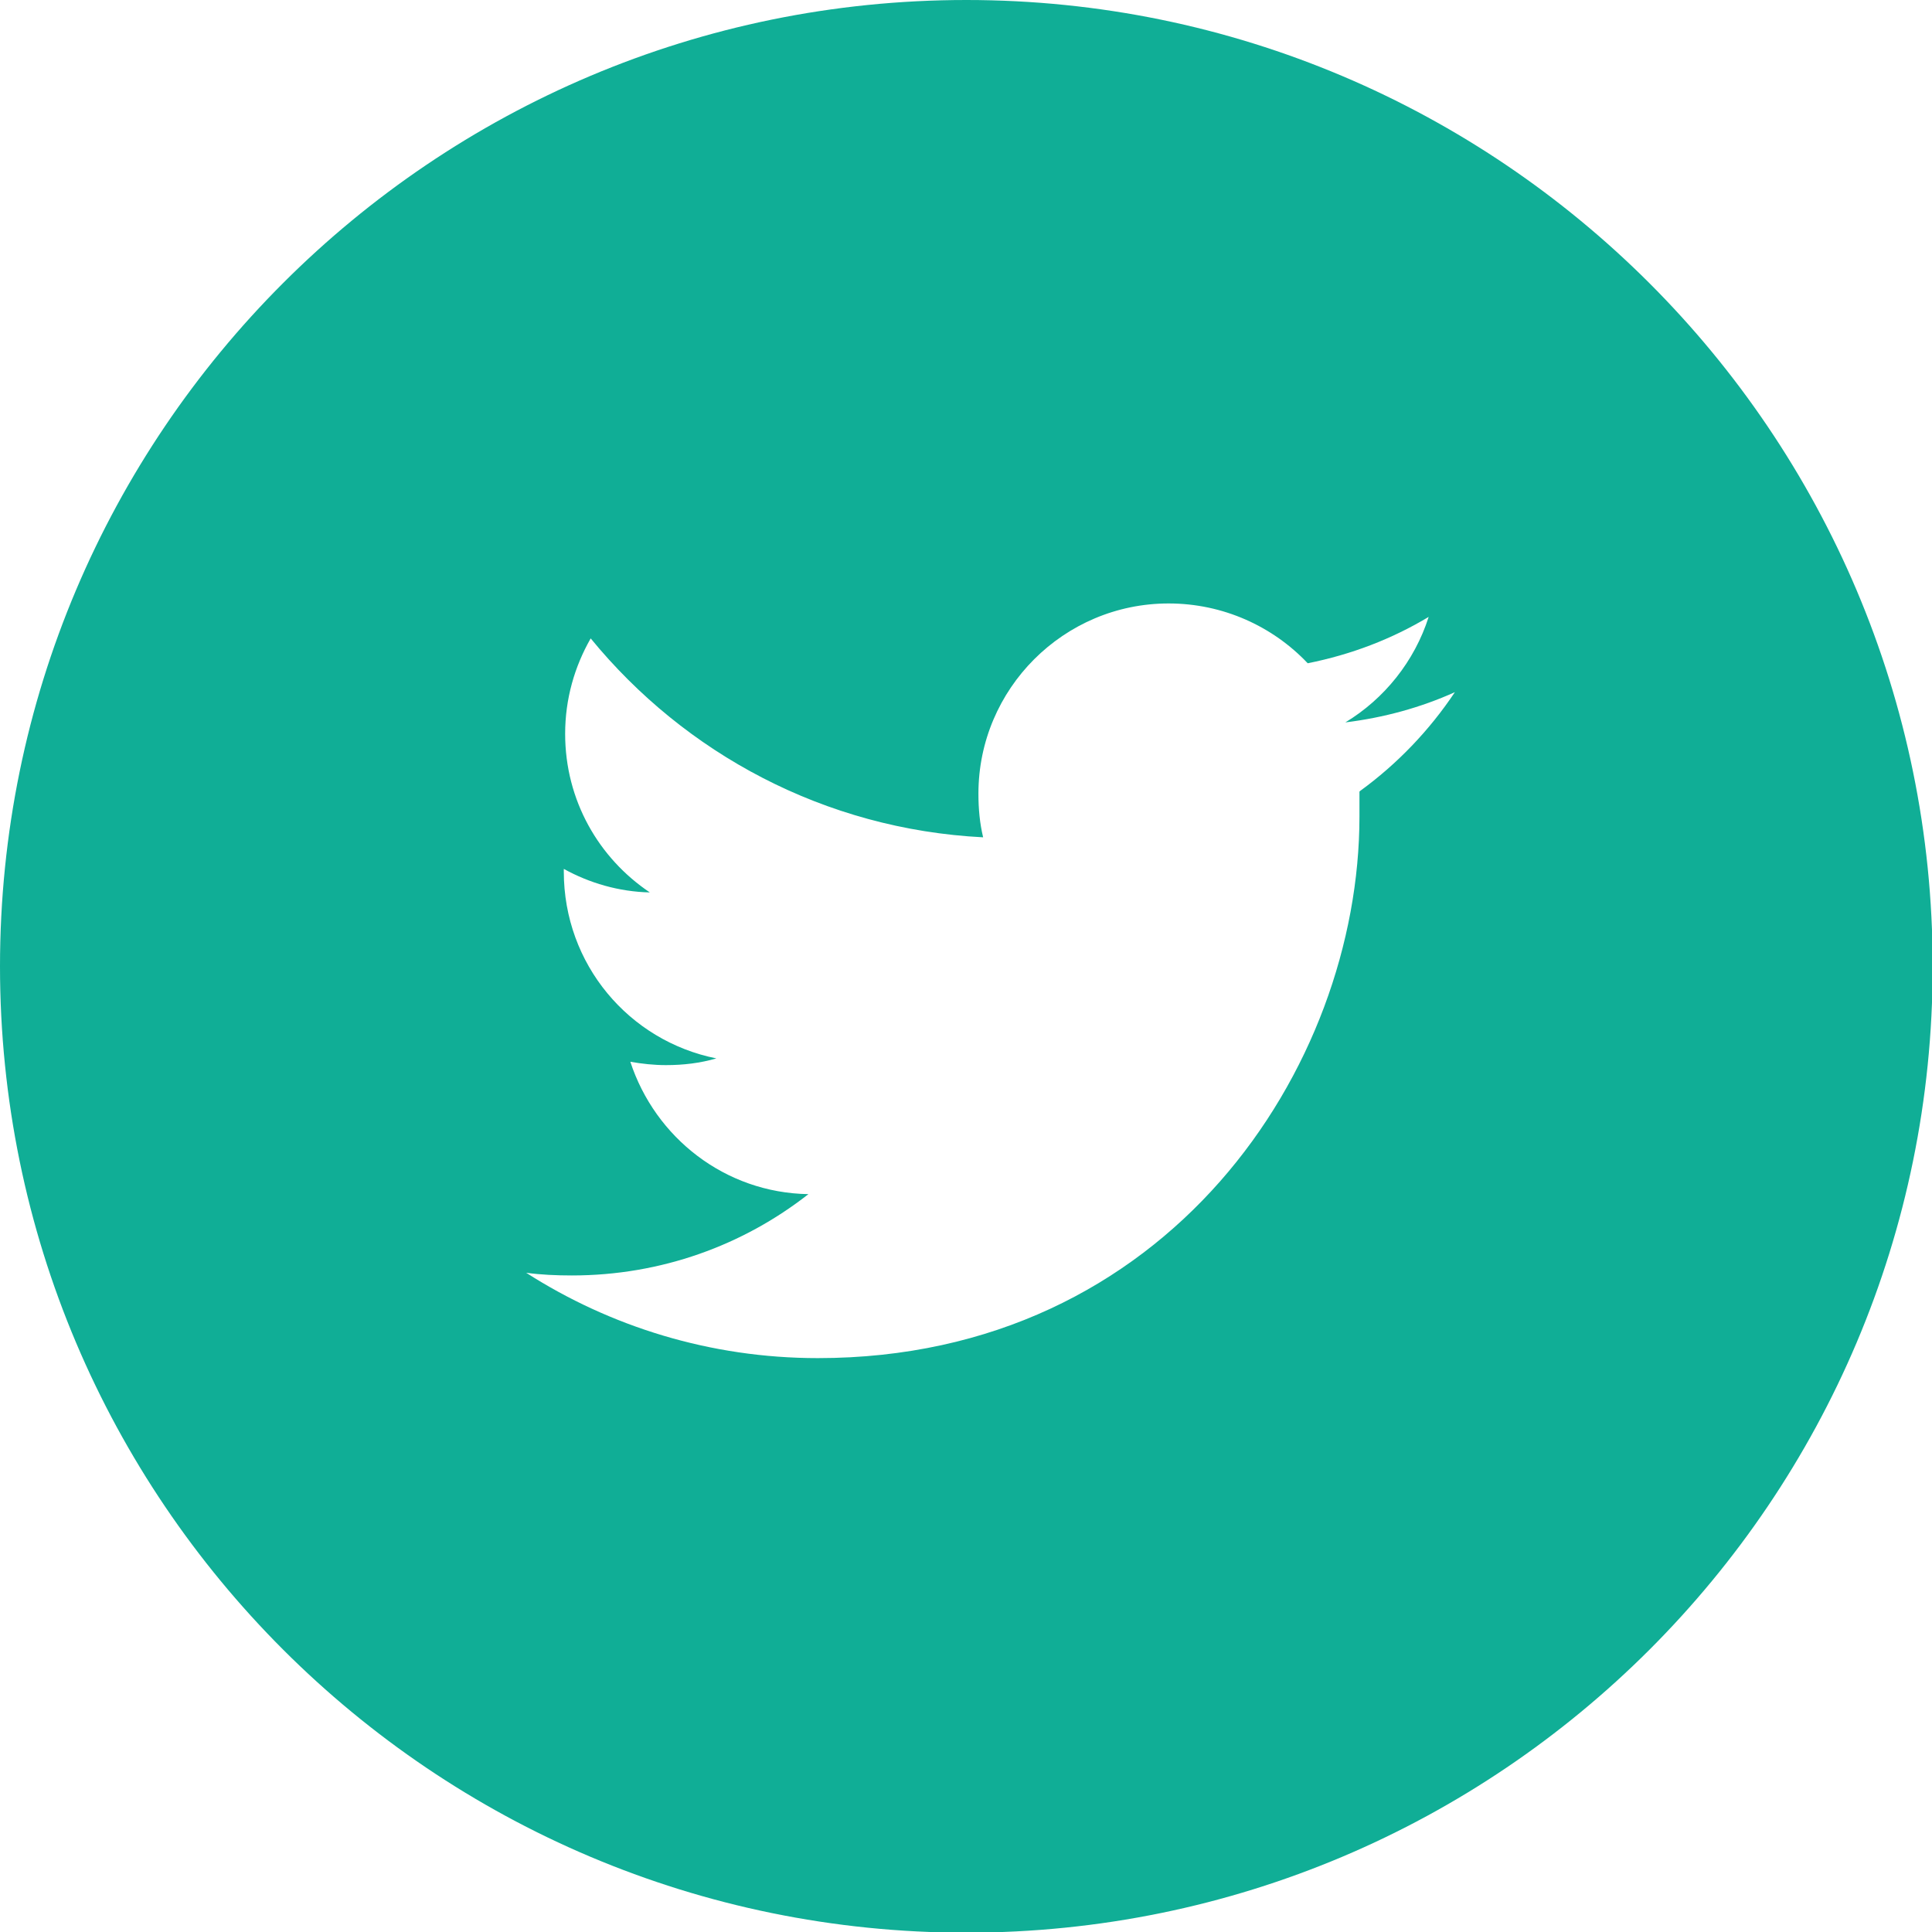
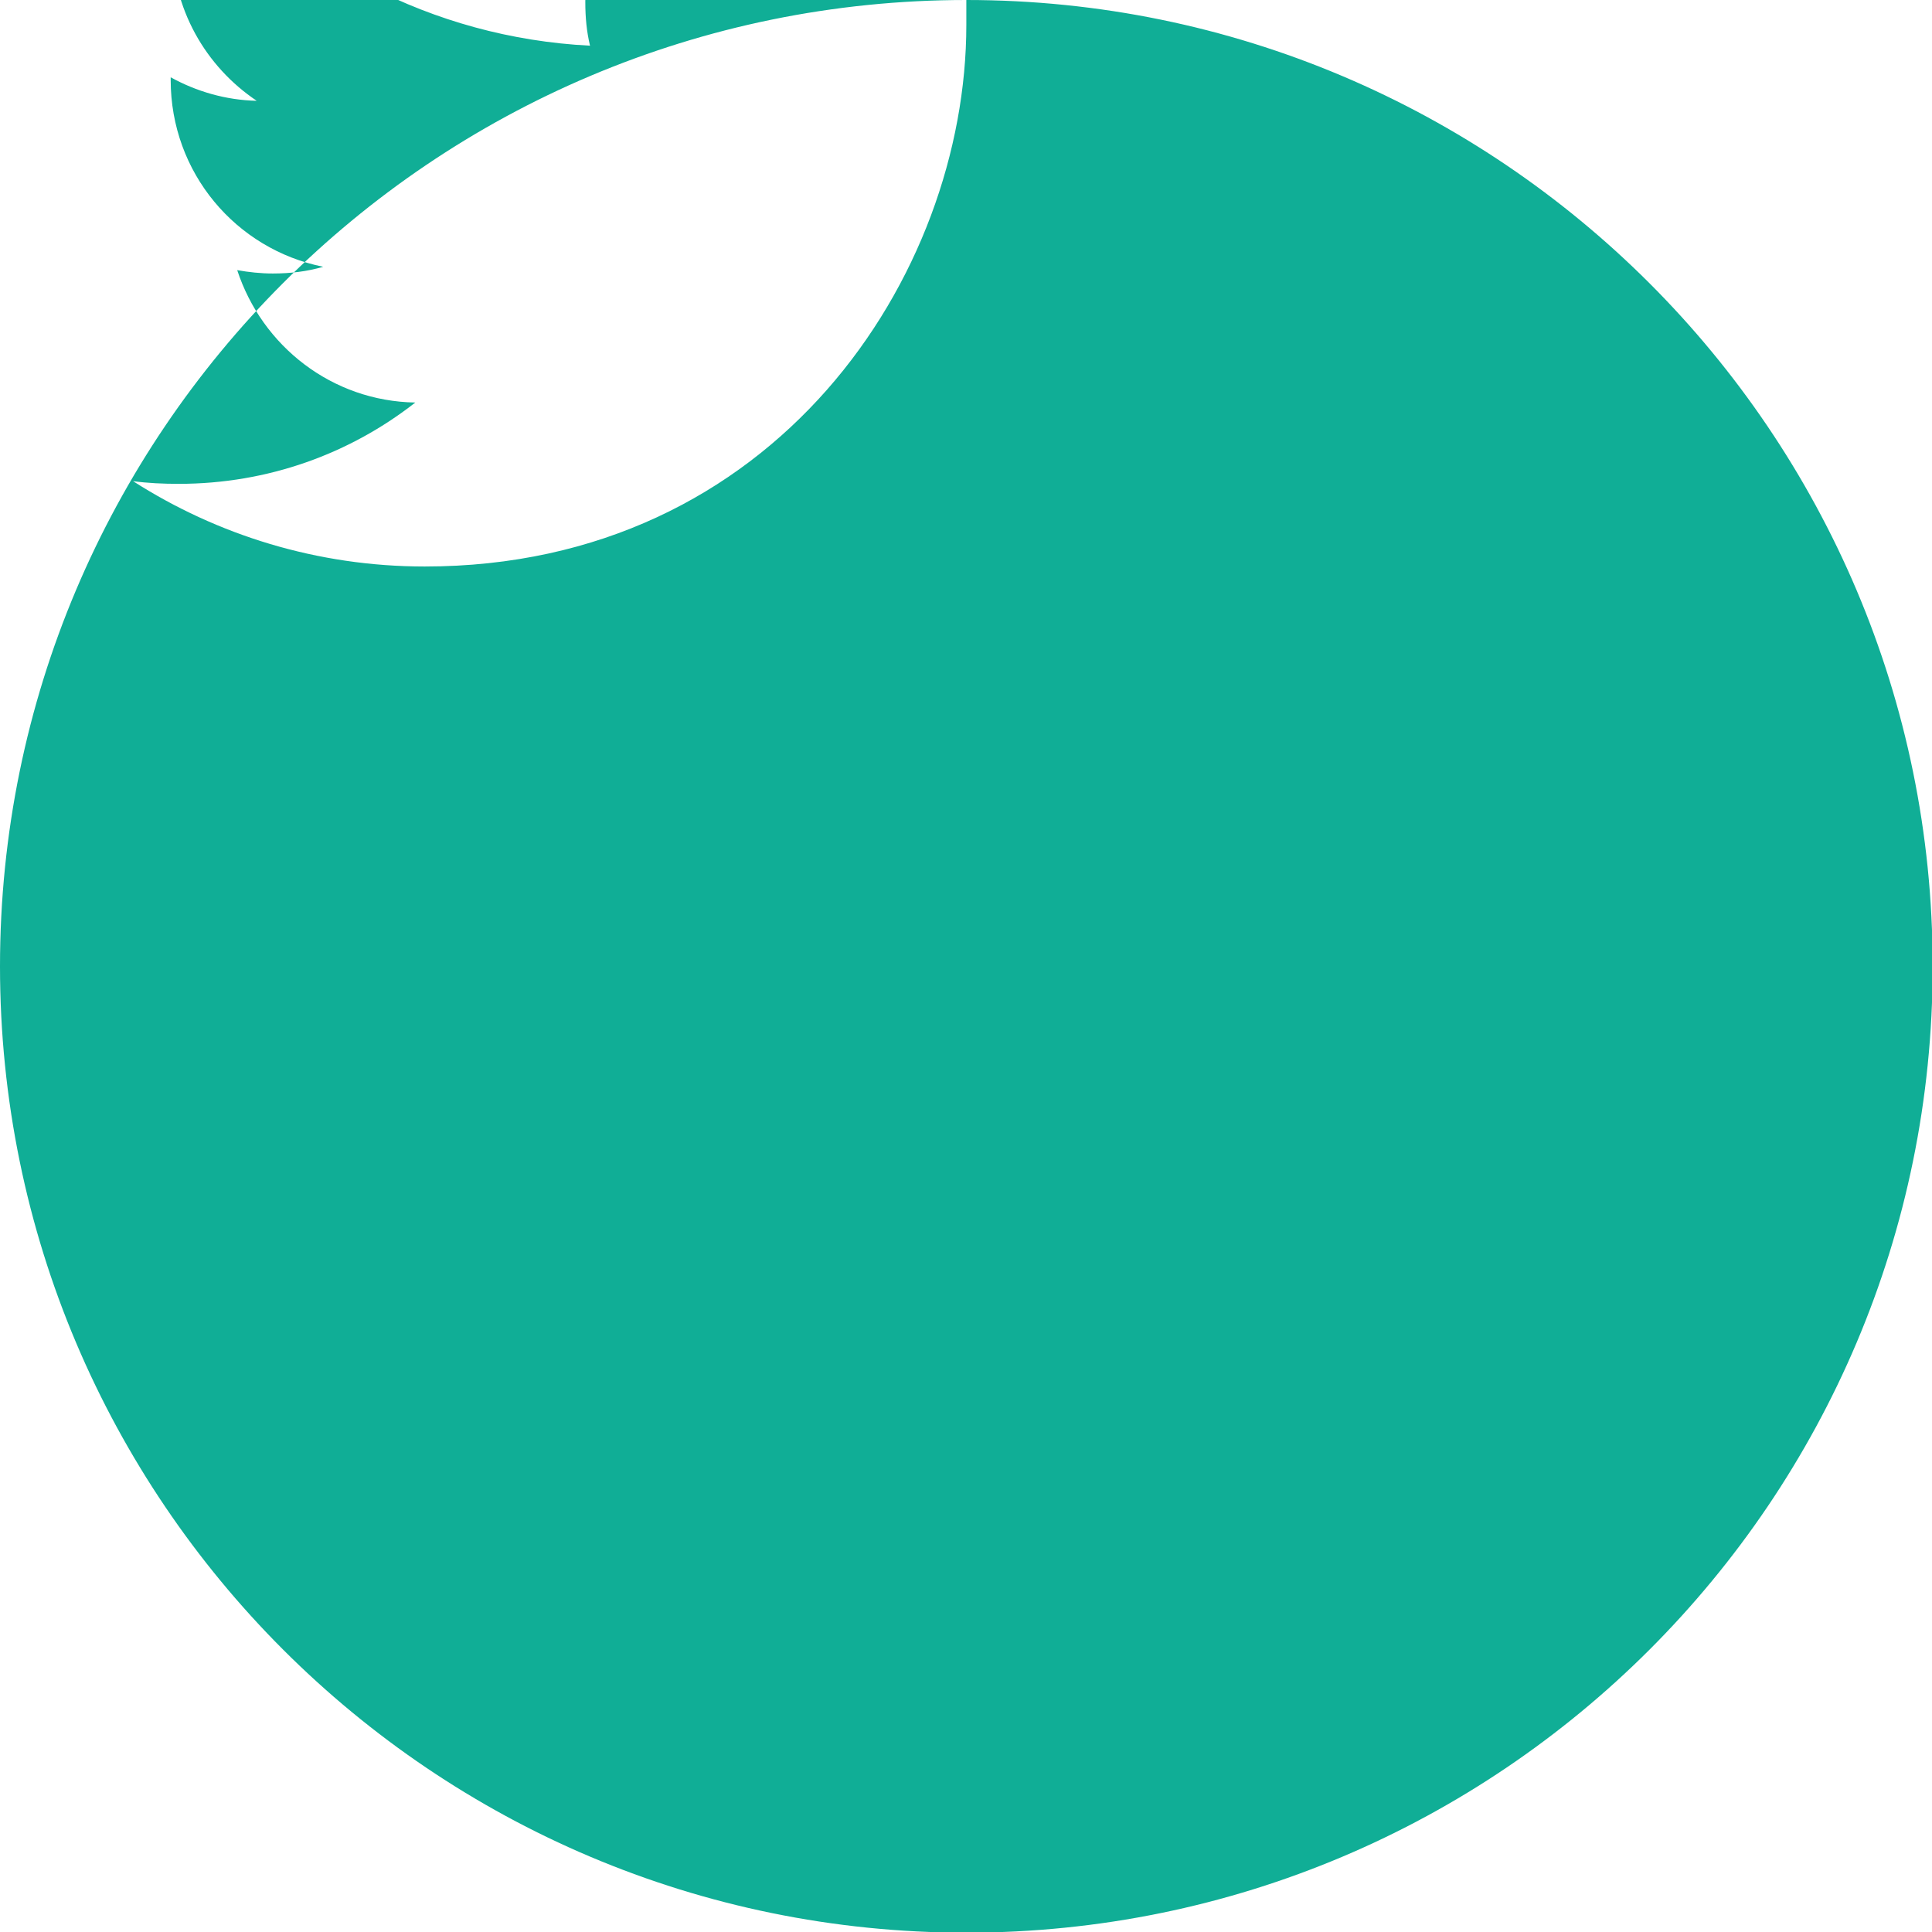
<svg xmlns="http://www.w3.org/2000/svg" viewBox="0 0 28.75 28.75">
  <defs>
    <style>.d{fill:#10ae96;}</style>
  </defs>
  <g id="a" />
  <g id="b">
    <g id="c">
-       <path class="d" d="M14.38,0C6.44,0,0,6.44,0,14.38s6.44,14.38,14.38,14.38,14.38-6.44,14.38-14.38S22.31,0,14.38,0Zm5.85,11.78c0,.12,0,.24,0,.37,0,3.74-2.85,8.06-8.06,8.06-1.6,0-3.09-.47-4.34-1.27,.22,.03,.45,.04,.68,.04,1.33,0,2.55-.45,3.52-1.21-1.24-.02-2.28-.84-2.65-1.97,.17,.03,.35,.05,.53,.05,.26,0,.51-.03,.75-.1-1.3-.26-2.27-1.4-2.27-2.78v-.04c.38,.21,.82,.34,1.28,.35-.76-.51-1.26-1.37-1.26-2.36,0-.52,.14-1,.38-1.42,1.4,1.71,3.48,2.84,5.84,2.96-.05-.21-.07-.42-.07-.65,0-1.56,1.27-2.83,2.83-2.83,.81,0,1.55,.34,2.07,.89,.65-.13,1.25-.36,1.8-.69-.21,.66-.66,1.22-1.24,1.57,.57-.07,1.12-.22,1.63-.45-.38,.57-.86,1.07-1.41,1.47Z" />
+       <path class="d" d="M14.38,0C6.44,0,0,6.44,0,14.38s6.44,14.38,14.38,14.38,14.38-6.44,14.38-14.38S22.31,0,14.38,0Zc0,.12,0,.24,0,.37,0,3.74-2.85,8.06-8.06,8.06-1.6,0-3.09-.47-4.34-1.27,.22,.03,.45,.04,.68,.04,1.33,0,2.55-.45,3.52-1.21-1.24-.02-2.28-.84-2.65-1.97,.17,.03,.35,.05,.53,.05,.26,0,.51-.03,.75-.1-1.3-.26-2.27-1.4-2.27-2.78v-.04c.38,.21,.82,.34,1.28,.35-.76-.51-1.26-1.37-1.26-2.36,0-.52,.14-1,.38-1.42,1.4,1.71,3.48,2.84,5.84,2.96-.05-.21-.07-.42-.07-.65,0-1.56,1.27-2.83,2.83-2.83,.81,0,1.55,.34,2.07,.89,.65-.13,1.25-.36,1.8-.69-.21,.66-.66,1.22-1.24,1.57,.57-.07,1.12-.22,1.63-.45-.38,.57-.86,1.07-1.41,1.47Z" />
    </g>
  </g>
</svg>